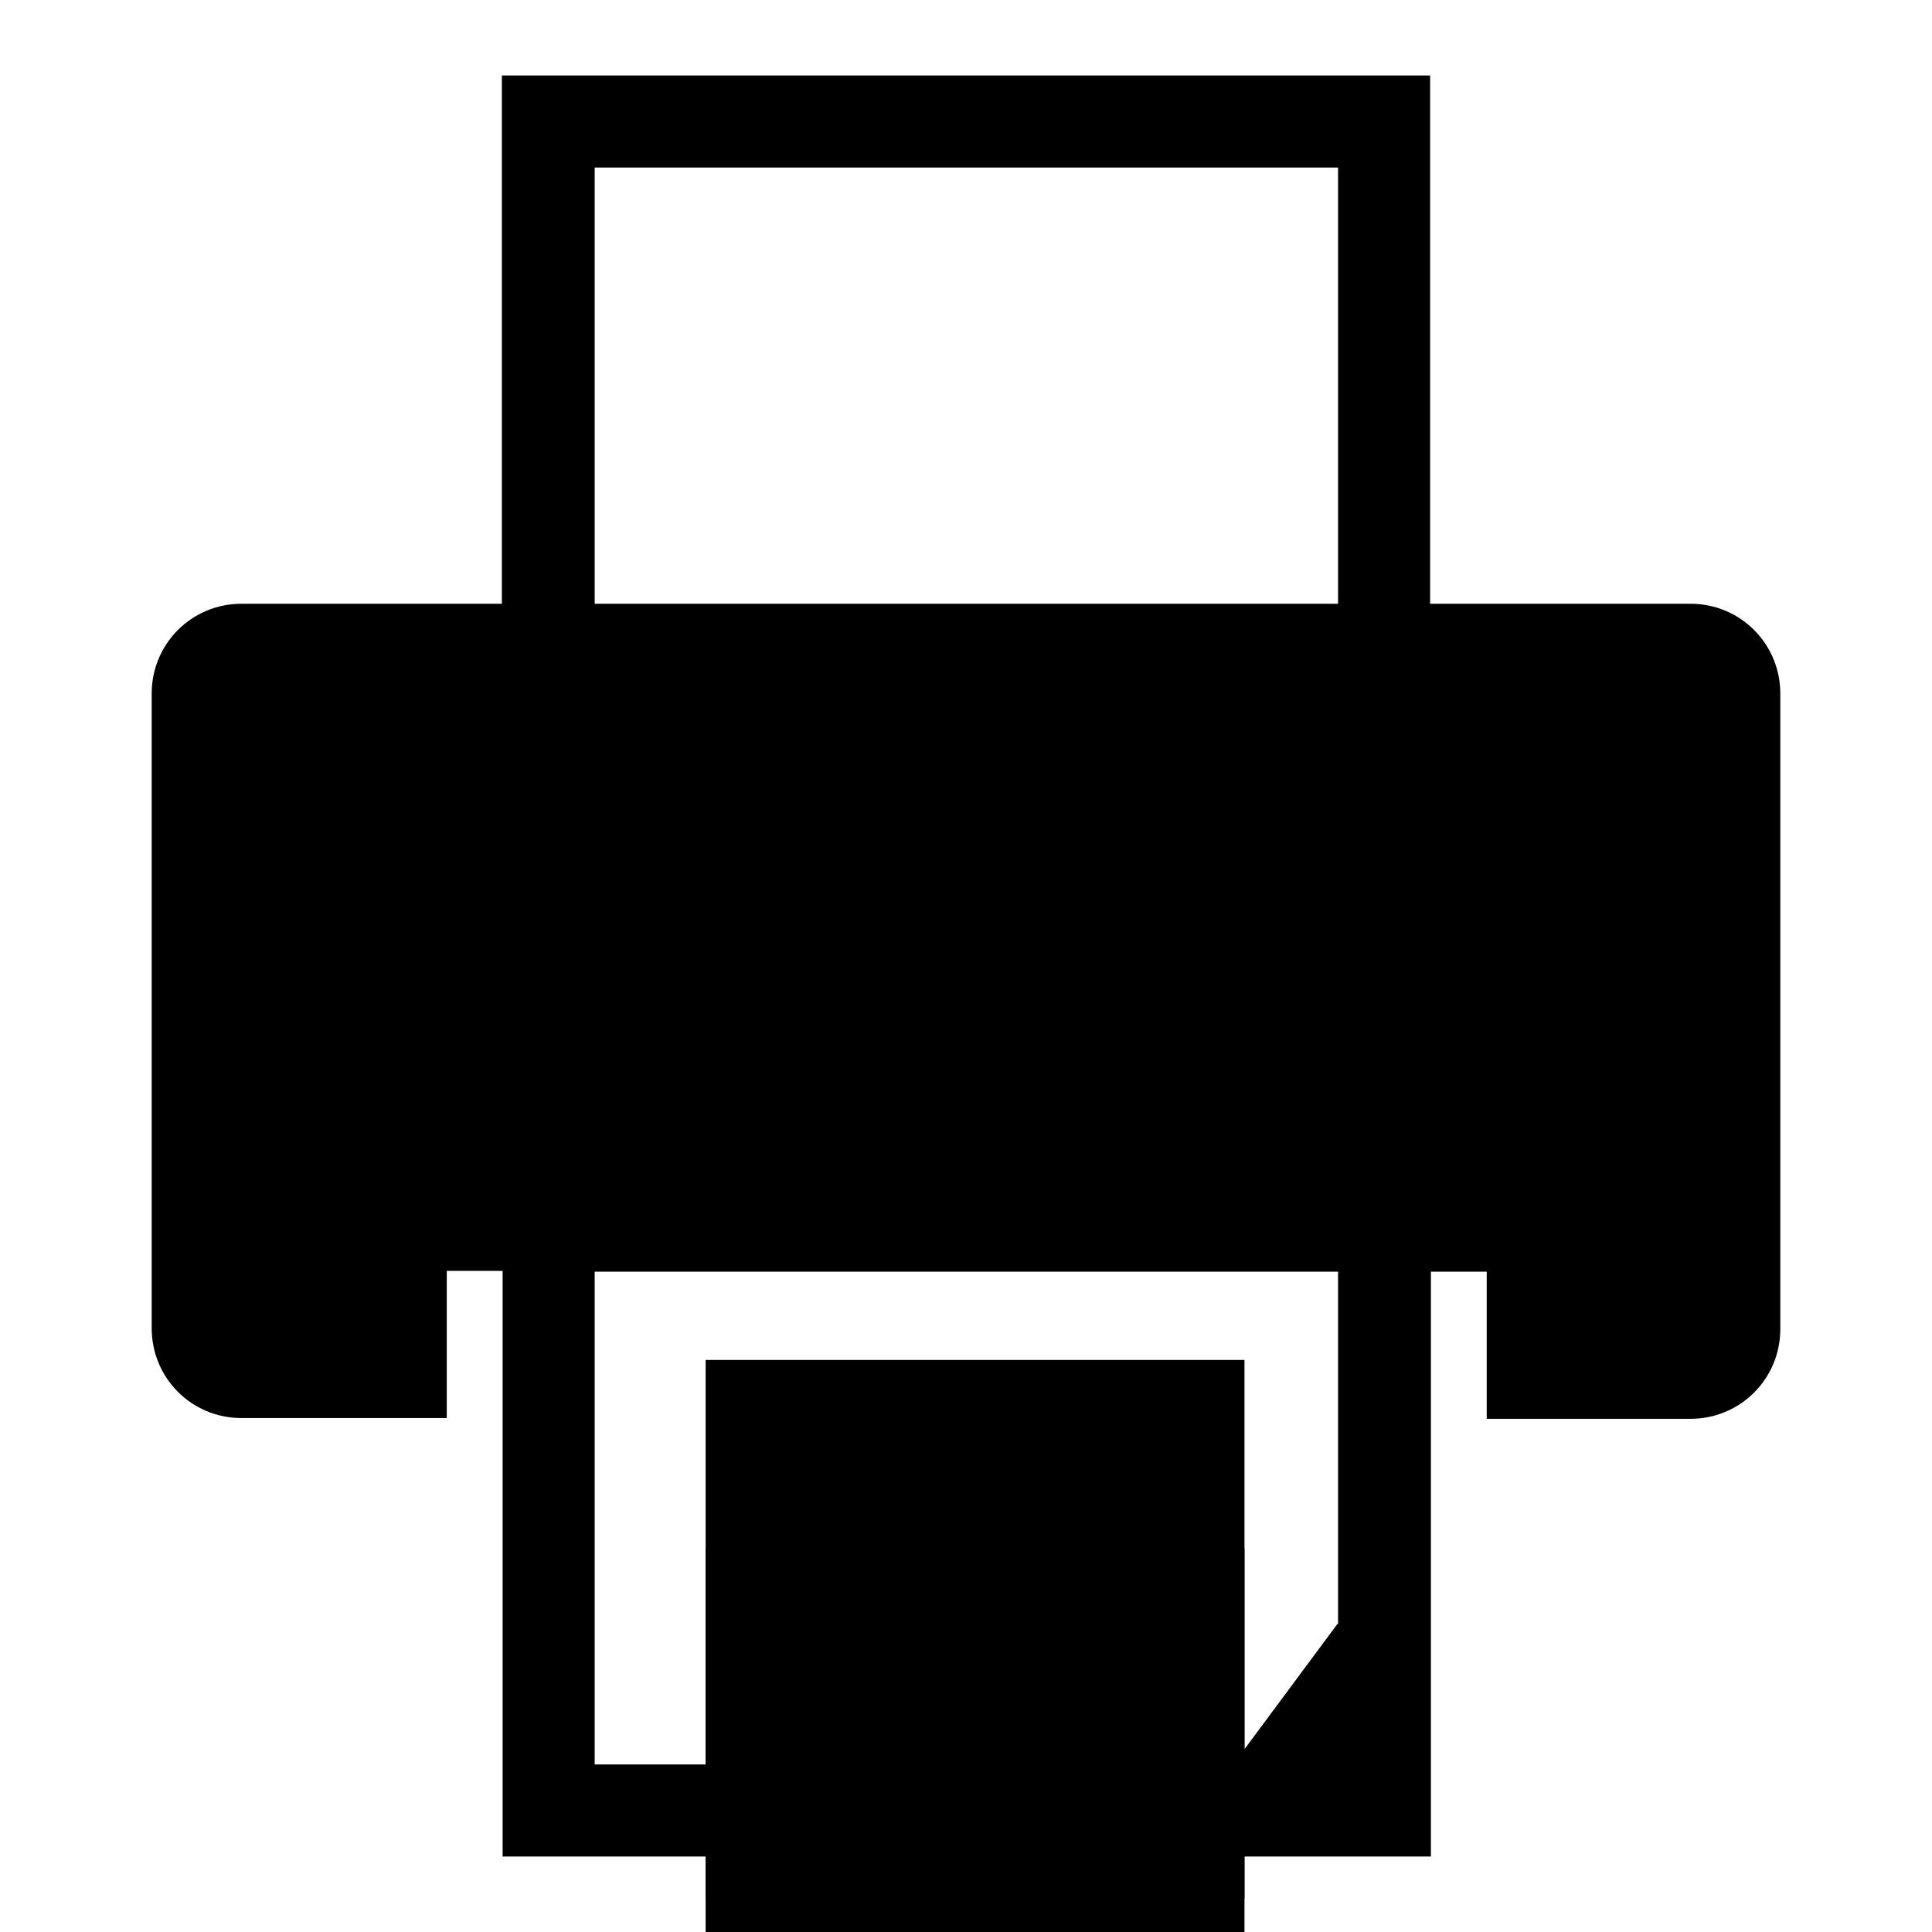
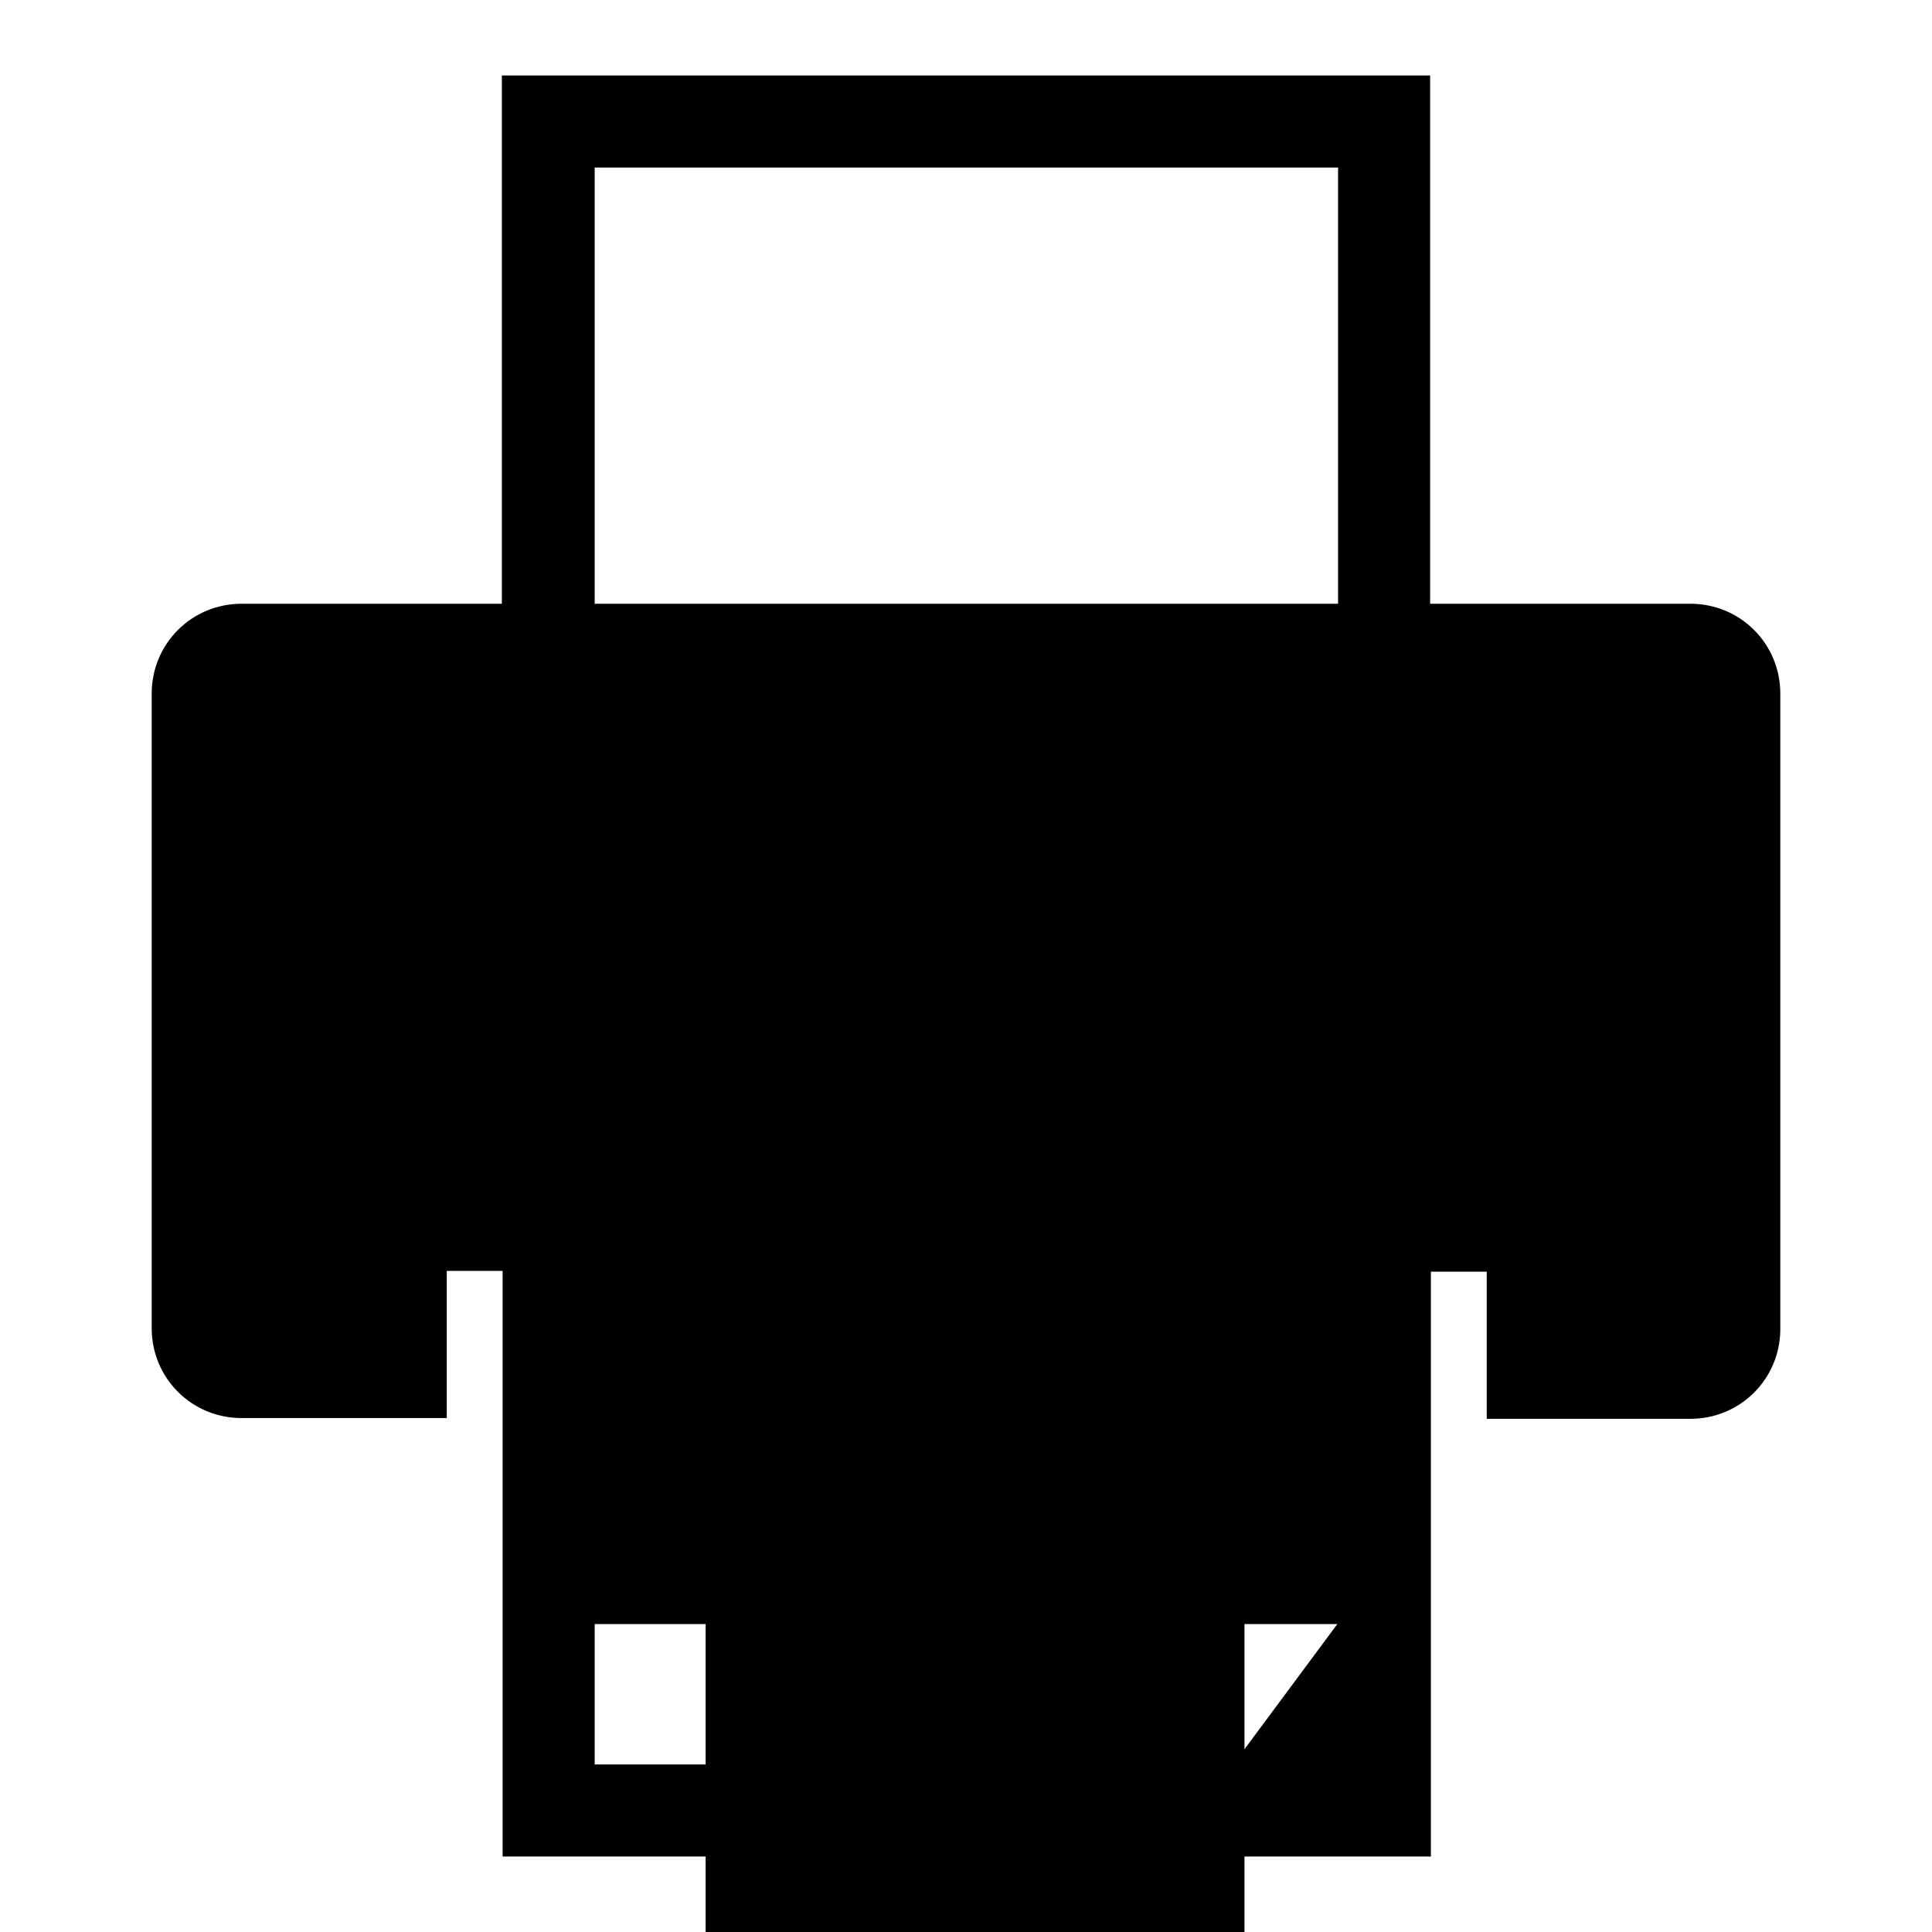
<svg xmlns="http://www.w3.org/2000/svg" version="1.1" x="0px" y="0px" viewBox="0 0 256 256" enable-background="new 0 0 256 256" xml:space="preserve">
  <g>
    <g>
      <g>
        <g>
-           <path fill="#000000" d="M224,80h-34.5V10h-123v70H32c-6.6,0-11.9,5.3-11.9,11.9V176c0,6.6,5.3,11.9,11.9,11.9h27.2v-19.5h7.4V246h123v-77.5h7.4v19.5H224c6.6,0,11.9-5.3,11.9-11.9V91.9C235.9,85.3,230.6,80,224,80z M177.2,215.2l-13.8,18.6H78.8v-65.3h98.5V215.2z M177.2,80H78.8V22.2h98.5V80z" />
-           <path fill="#000000" d="M93.5 180.2h71.4v71.4h-71.4z" />
+           <path fill="#000000" d="M224,80h-34.5V10h-123v70H32c-6.6,0-11.9,5.3-11.9,11.9V176c0,6.6,5.3,11.9,11.9,11.9h27.2v-19.5h7.4V246h123v-77.5h7.4v19.5H224c6.6,0,11.9-5.3,11.9-11.9V91.9C235.9,85.3,230.6,80,224,80z M177.2,215.2l-13.8,18.6H78.8v-65.3V215.2z M177.2,80H78.8V22.2h98.5V80z" />
          <path fill="#000000" d="M93.5 205.2h71.4v71.4h-71.4z" />
        </g>
      </g>
      <g />
      <g />
      <g />
      <g />
      <g />
      <g />
      <g />
      <g />
      <g />
      <g />
      <g />
      <g />
      <g />
      <g />
      <g />
    </g>
  </g>
</svg>